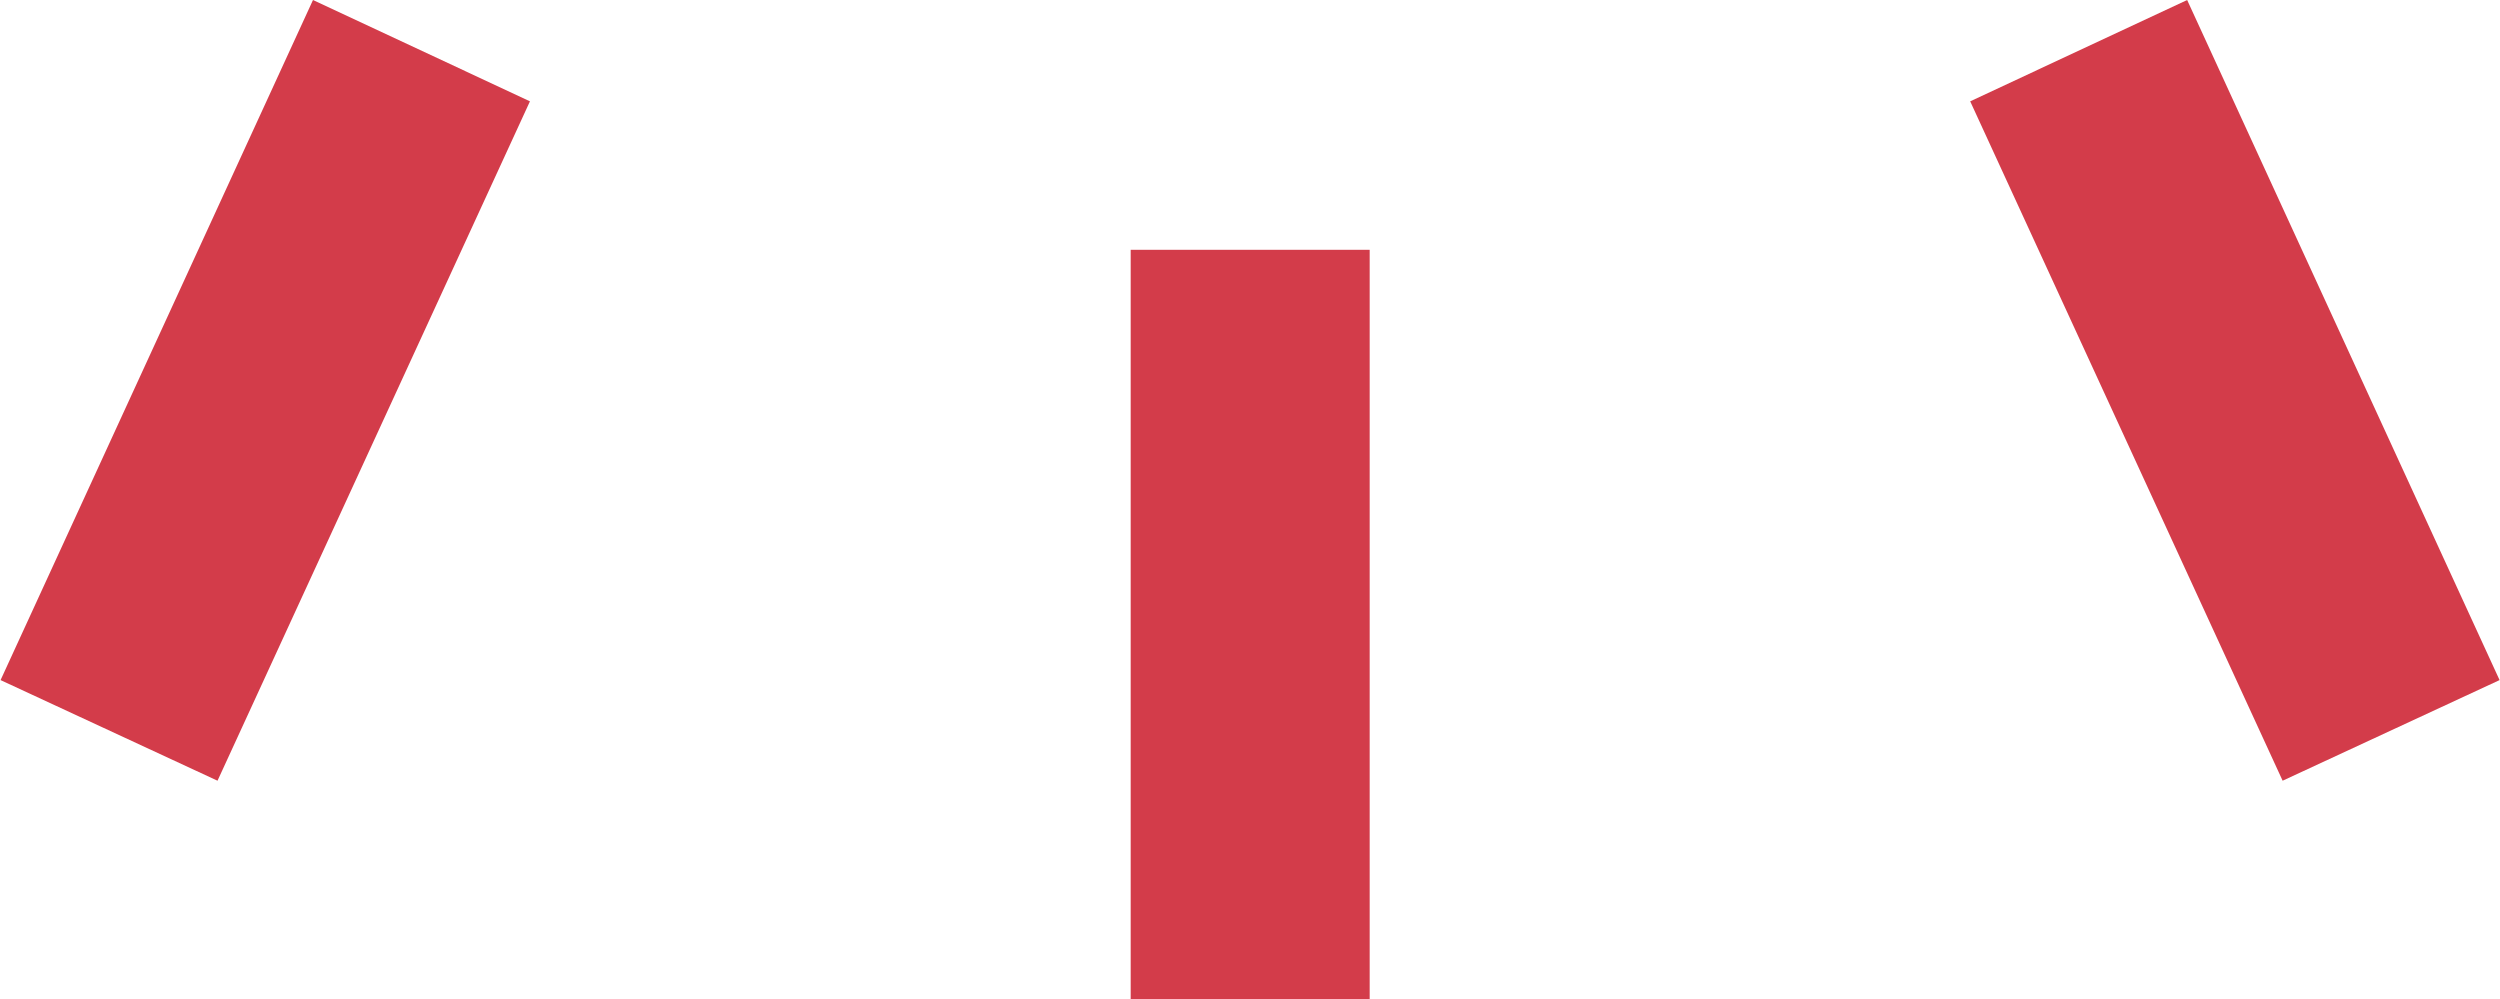
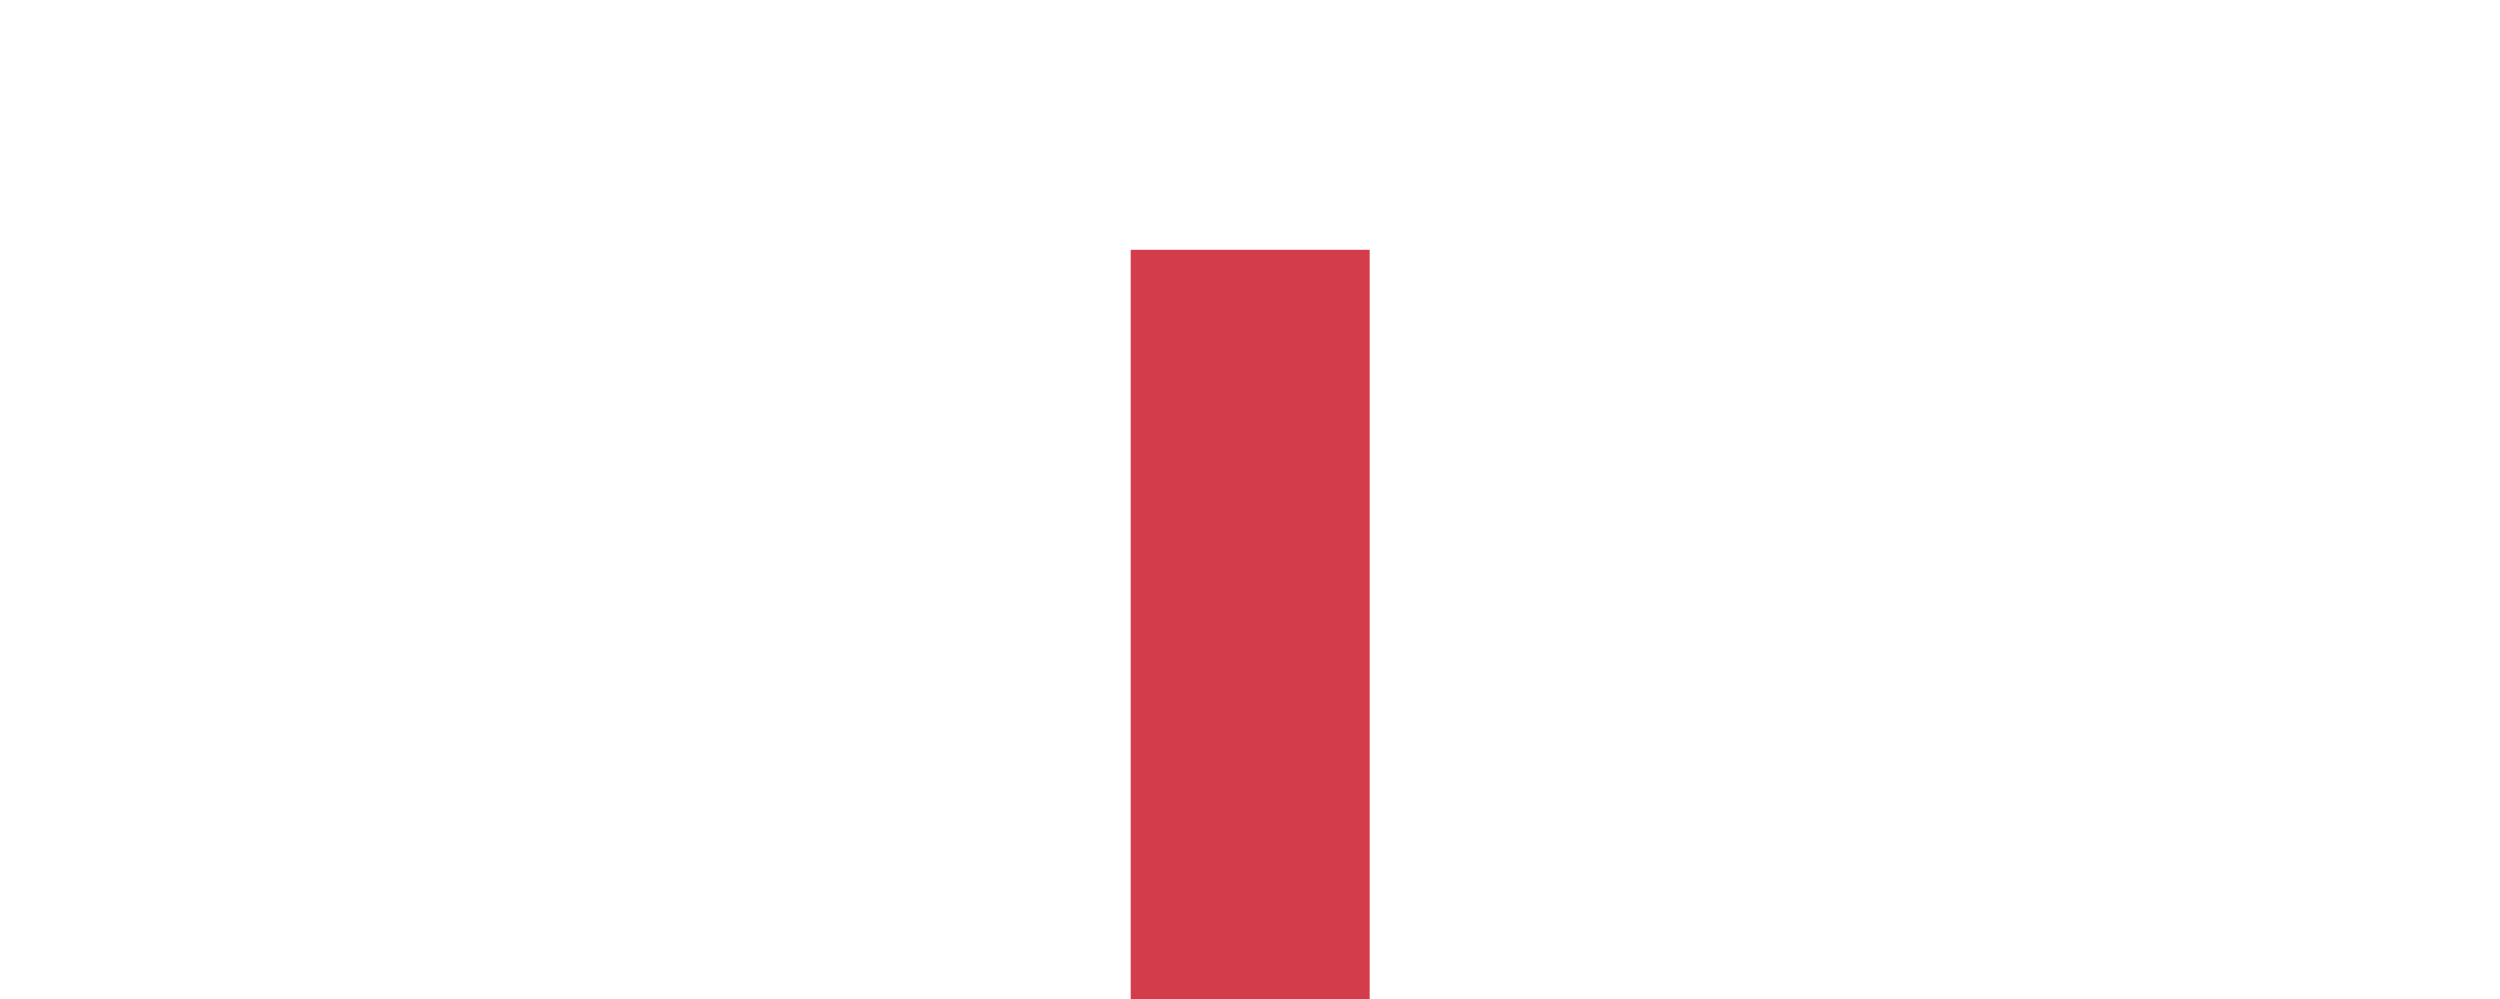
<svg xmlns="http://www.w3.org/2000/svg" width="35.032" height="14" viewBox="0 0 35.032 14">
  <defs>
    <style>
      .cls-1 {
        fill: #d33c4a;
        fill-rule: evenodd;
      }
    </style>
  </defs>
-   <path id="Shape_1_copie" data-name="Shape 1 copie" class="cls-1" d="M640.348,4229H637v-10.5h3.349V4229Zm-11.766-12.58-4.378,9.52-3.04-1.41,4.378-9.53Zm27.6,8.11-3.04,1.41-4.378-9.52,3.04-1.42Z" transform="translate(-621.156 -4215)" />
+   <path id="Shape_1_copie" data-name="Shape 1 copie" class="cls-1" d="M640.348,4229H637v-10.5h3.349V4229ZZm27.6,8.11-3.04,1.41-4.378-9.52,3.04-1.42Z" transform="translate(-621.156 -4215)" />
</svg>